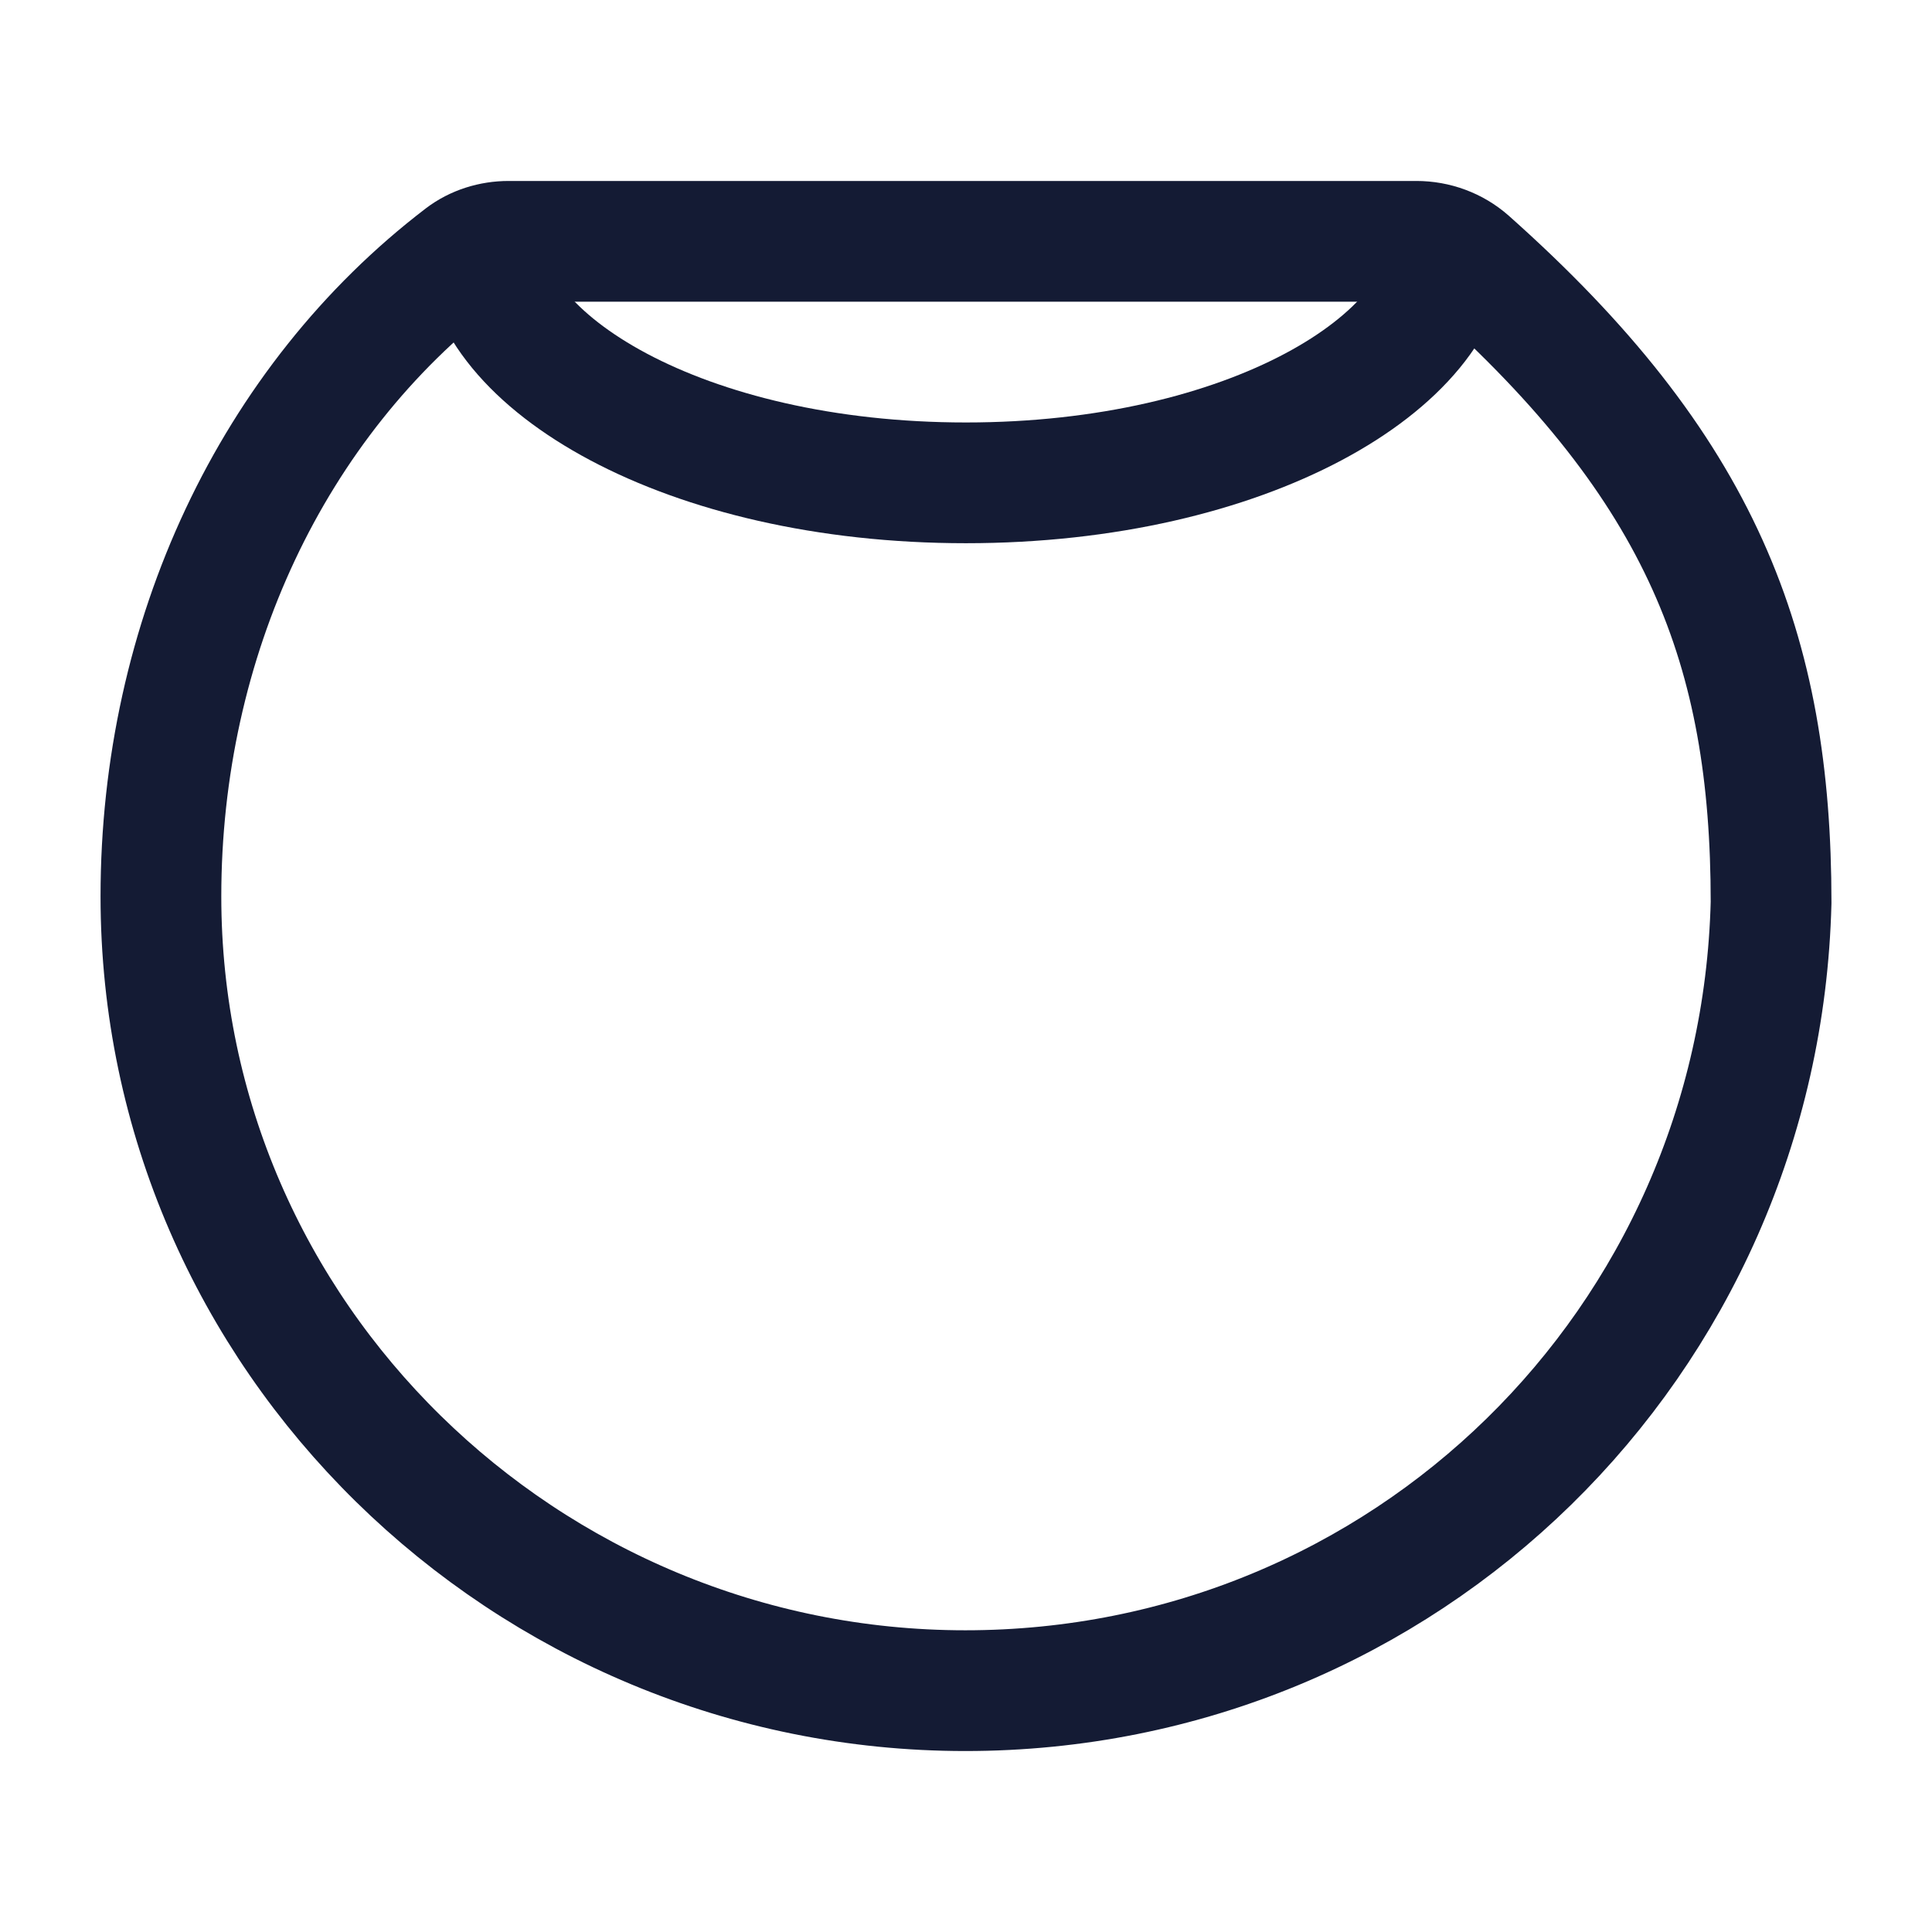
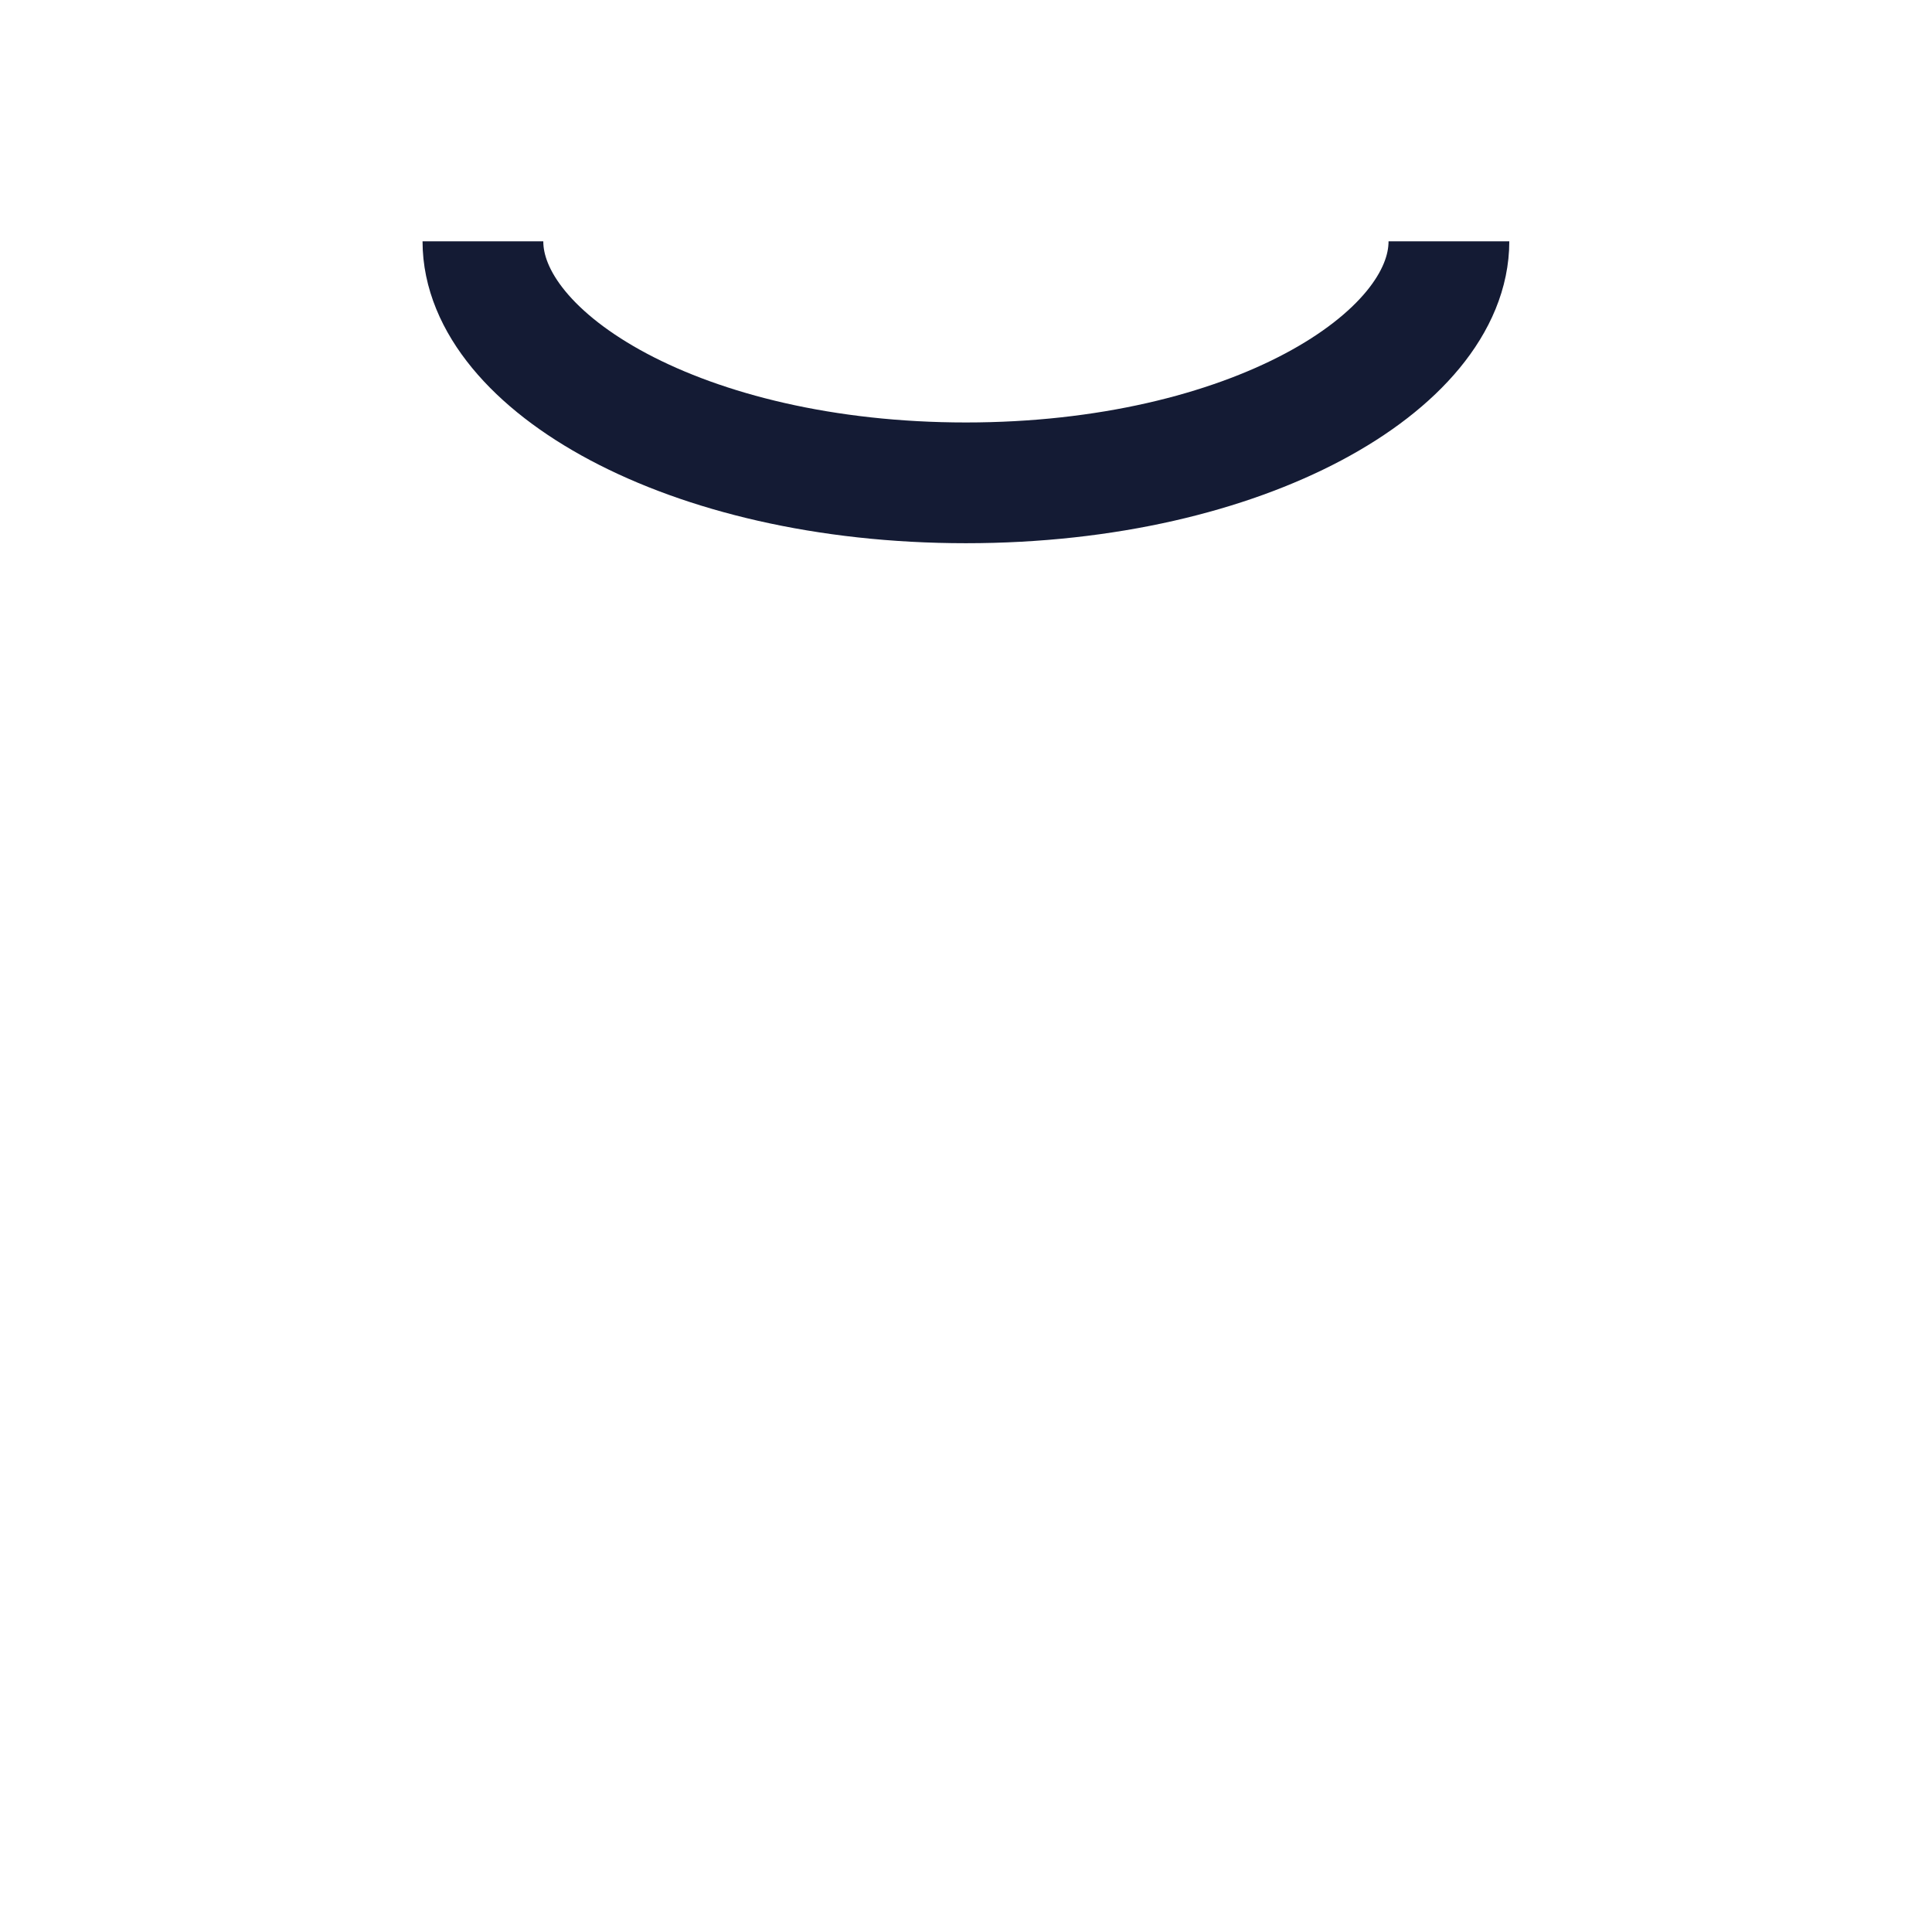
<svg xmlns="http://www.w3.org/2000/svg" width="24" height="24" viewBox="0 0 24 24" fill="none">
-   <path d="M11.991 21.002C17.451 21.002 21.863 16.681 22.001 11.211C22.001 8.066 21.144 5.82 18.245 3.241C18.066 3.083 17.834 2.998 17.595 2.998H6.318C6.111 2.998 5.907 3.061 5.743 3.186C3.381 4.992 1.999 7.938 1.999 11.136C1.999 16.606 6.532 21.002 11.991 21.002Z" stroke="#141B34" stroke-width="1.5" stroke-linejoin="round" />
  <path d="M5.999 2.998C5.999 4.487 8.499 5.998 11.999 5.998C15.499 5.998 17.999 4.487 17.999 2.998" stroke="#141B34" stroke-width="1.5" stroke-linejoin="round" />
</svg>